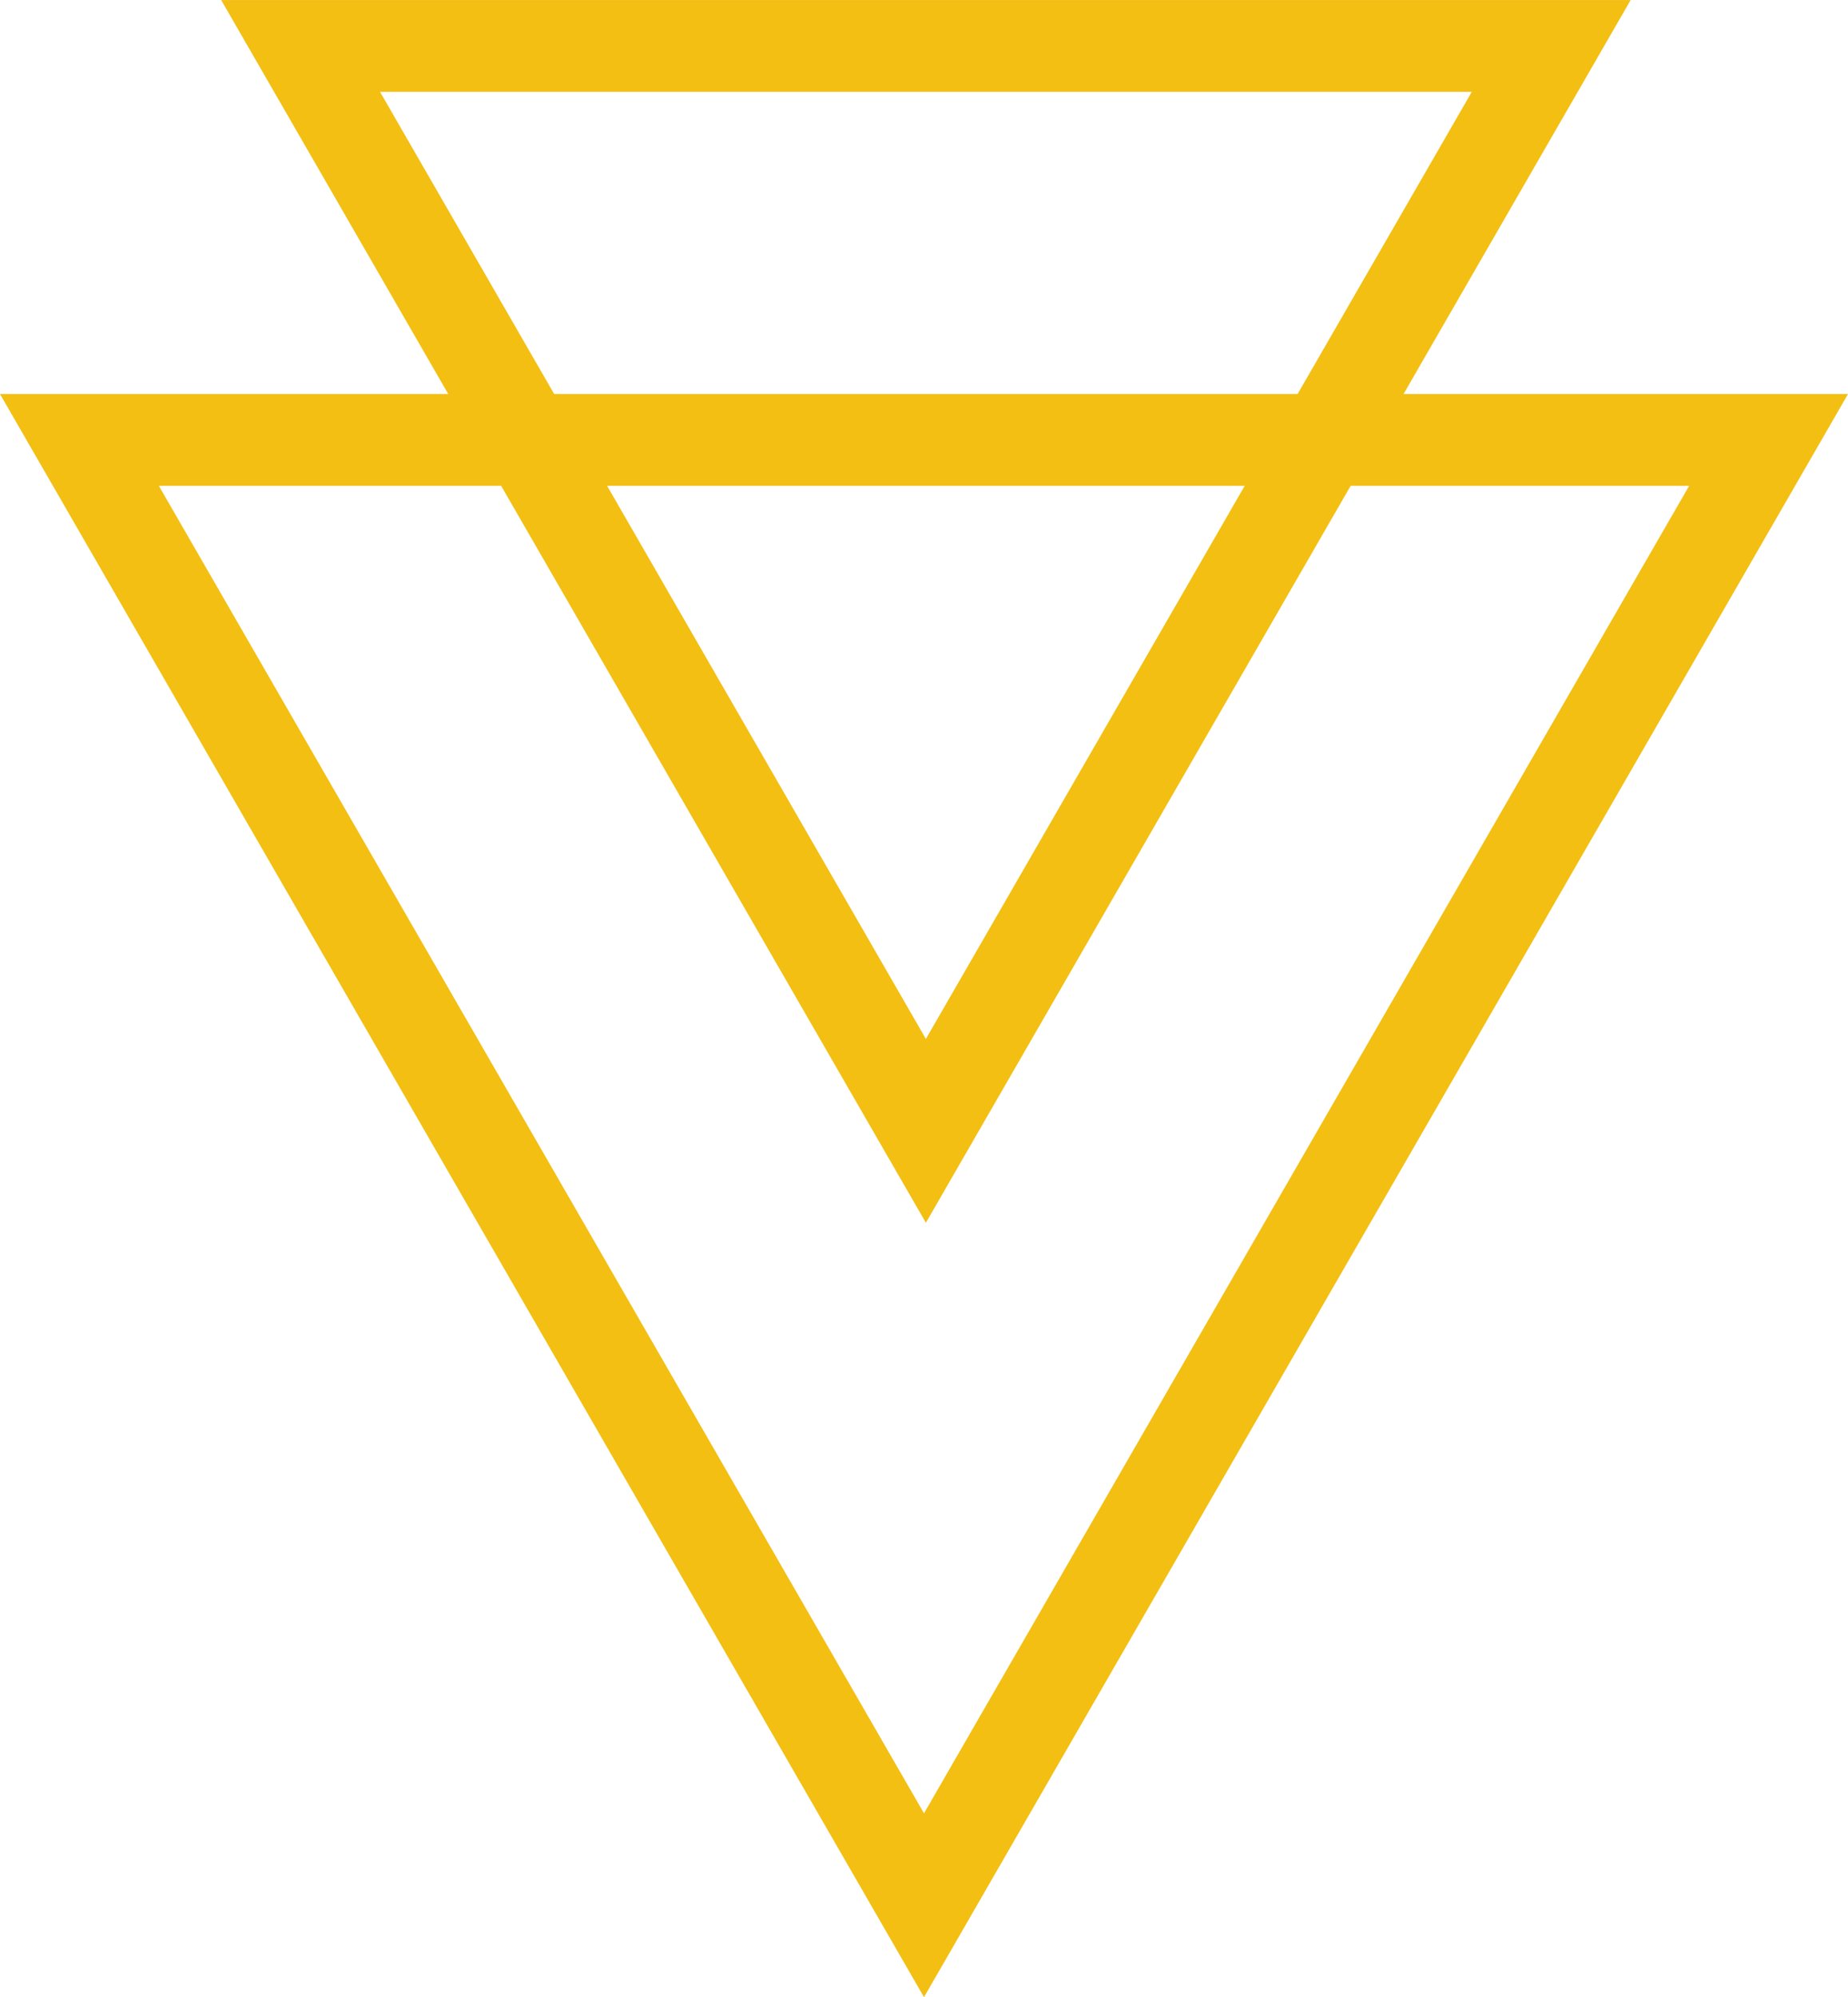
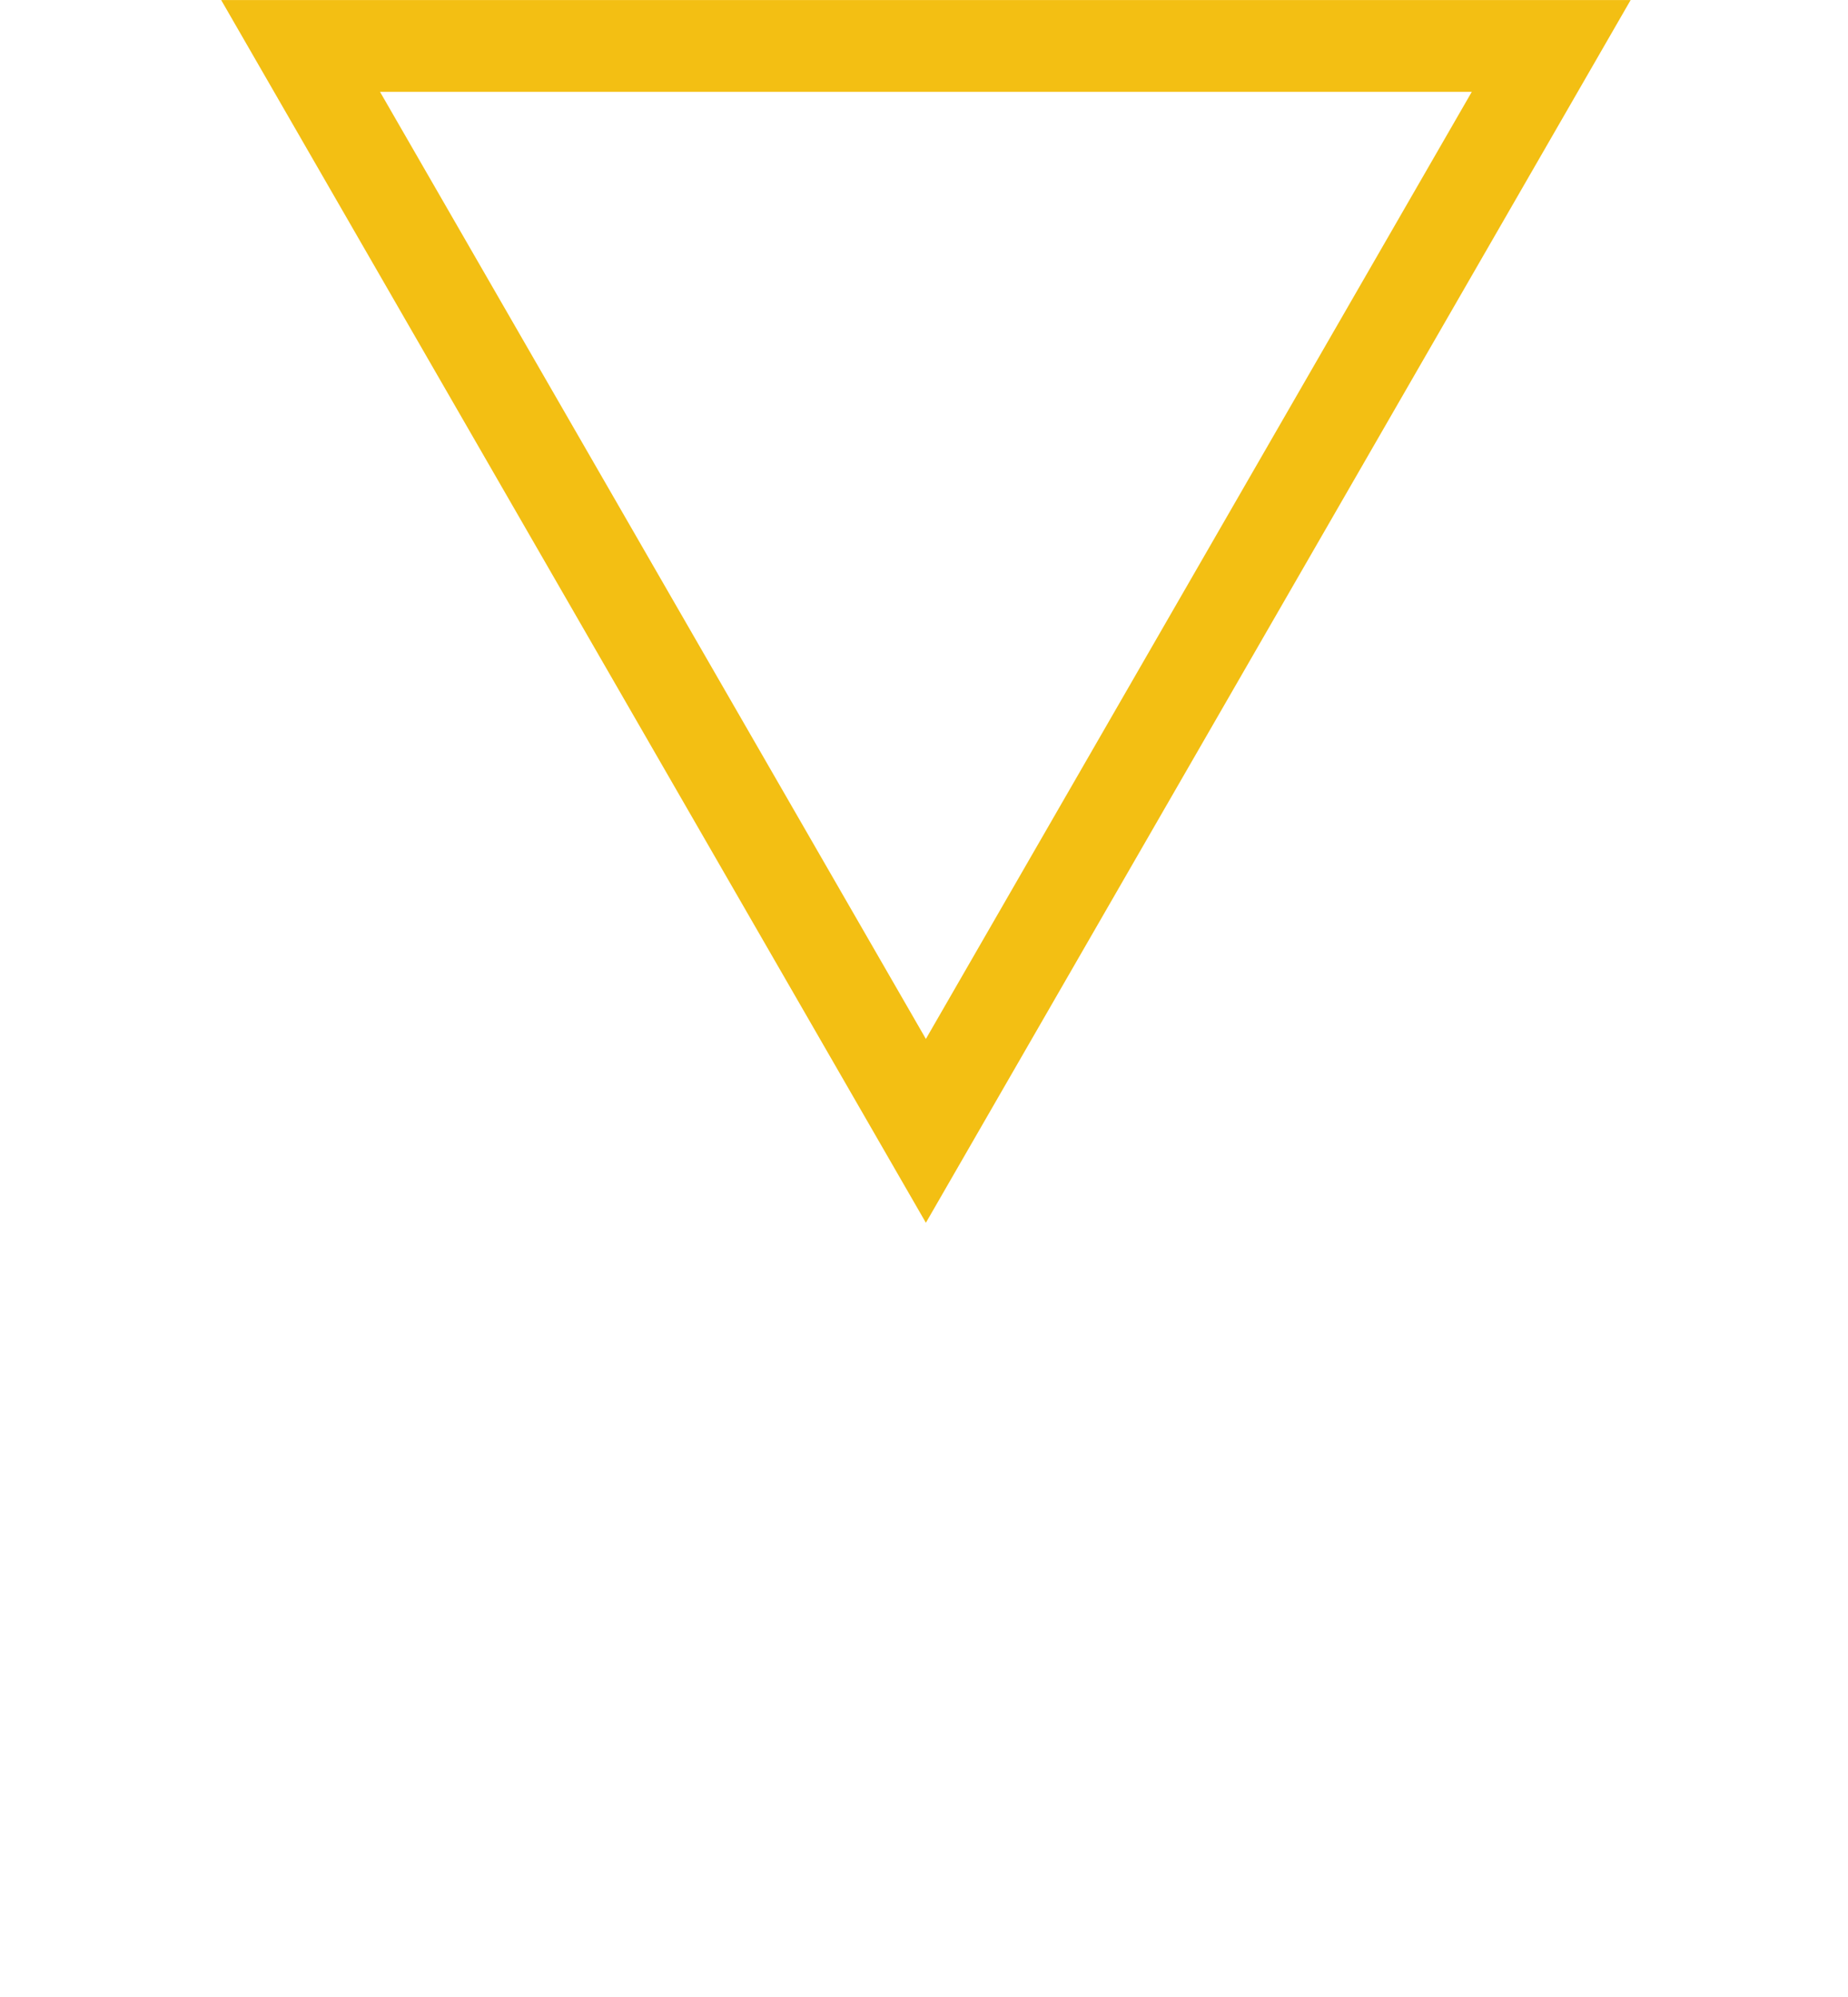
<svg xmlns="http://www.w3.org/2000/svg" width="40.266" height="43.523" viewBox="0 0 40.266 43.523">
  <g id="Groupe_689" data-name="Groupe 689" transform="translate(421.266 -160.179) rotate(90)">
    <g id="Polygone_4" data-name="Polygone 4" transform="translate(203.702 381) rotate(90)" fill="none">
-       <path d="M20.133,0,40.266,34.936H0Z" stroke="none" />
-       <path d="M 20.133 4.006 L 3.461 32.936 L 36.805 32.936 L 20.133 4.006 M 20.133 0 L 40.266 34.936 L 0 34.936 L 20.133 0 Z" stroke="none" fill="#f3bf13" />
-     </g>
+       </g>
    <g id="Polygone_5" data-name="Polygone 5" transform="translate(186.826 385.736) rotate(90)" fill="none">
-       <path d="M15.356,0,30.711,26.646H0Z" stroke="none" />
      <path d="M 15.356 4.006 L 3.461 24.646 L 27.25 24.646 L 15.356 4.006 M 15.356 -3.814697265625e-06 L 30.711 26.646 L -1.9073486328125e-06 26.646 L 15.356 -3.814697265625e-06 Z" stroke="none" fill="#f3bf13" />
    </g>
  </g>
</svg>